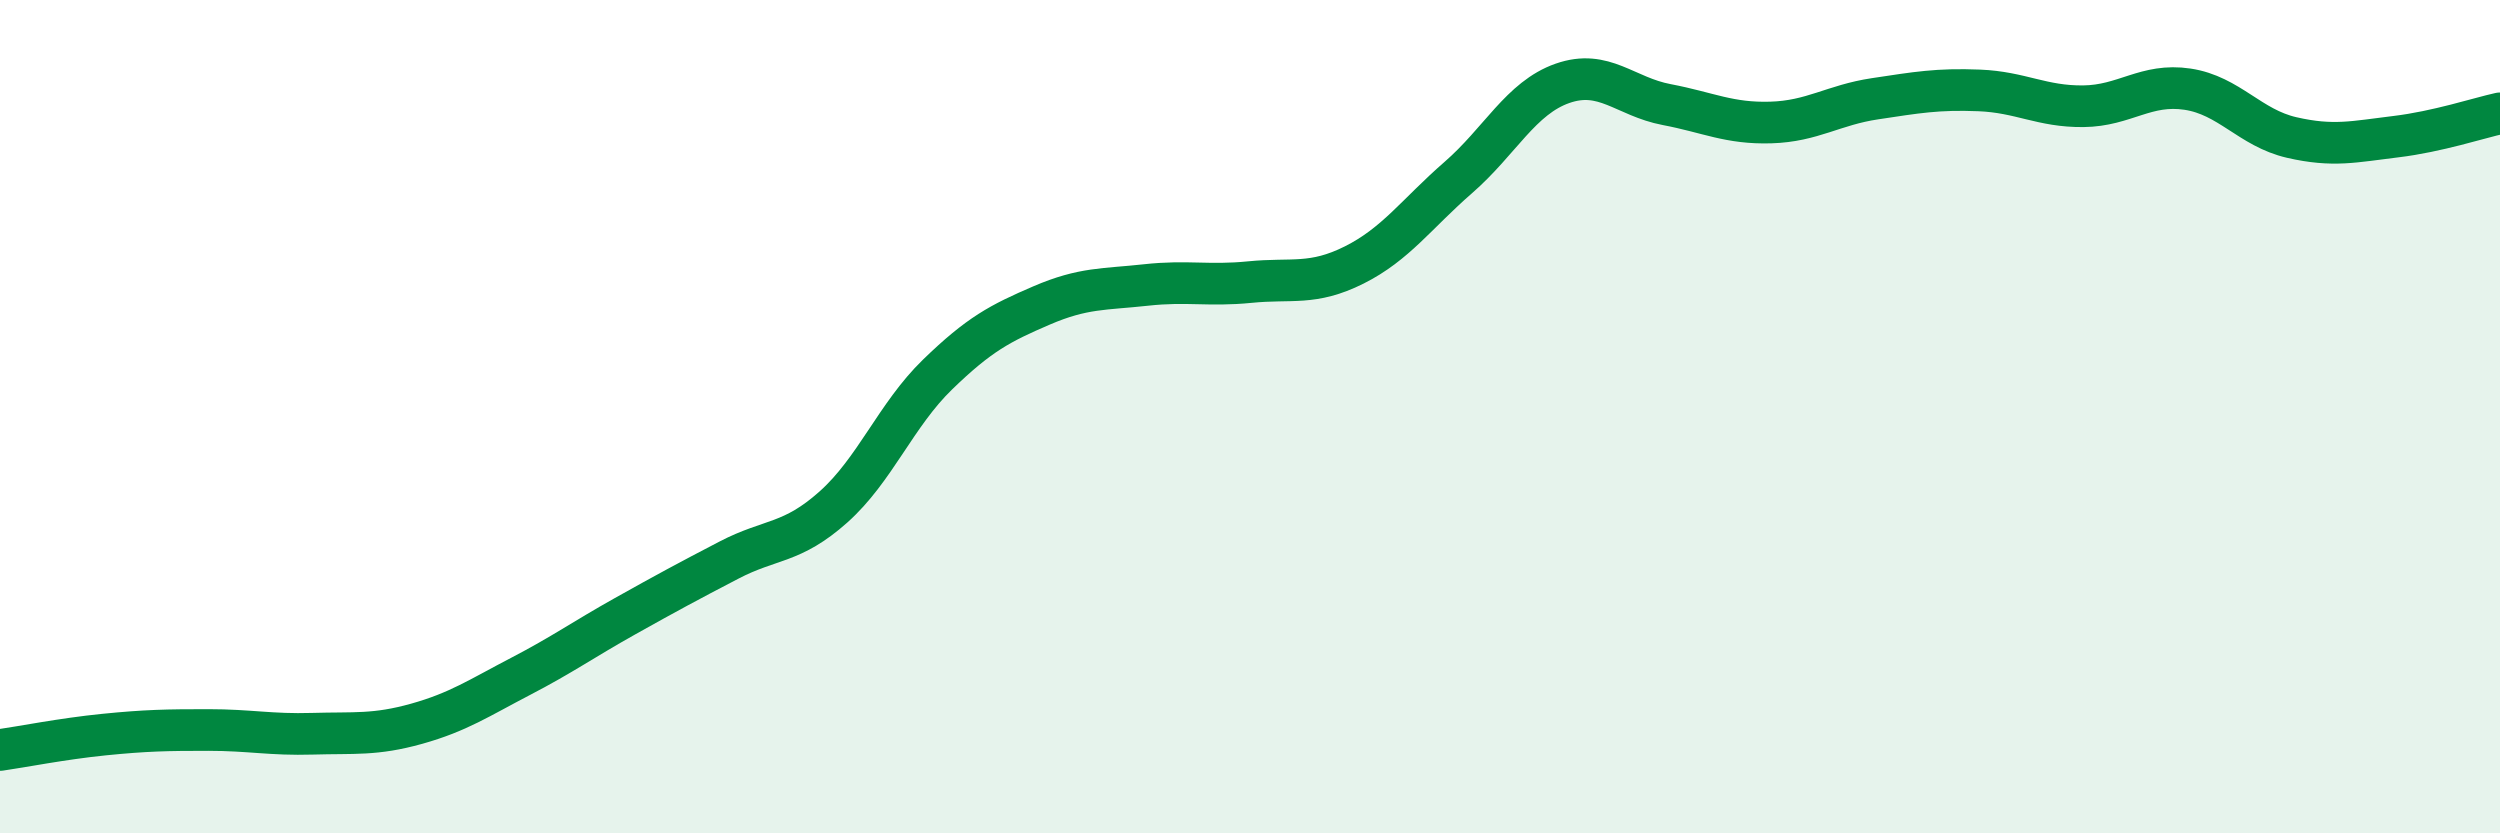
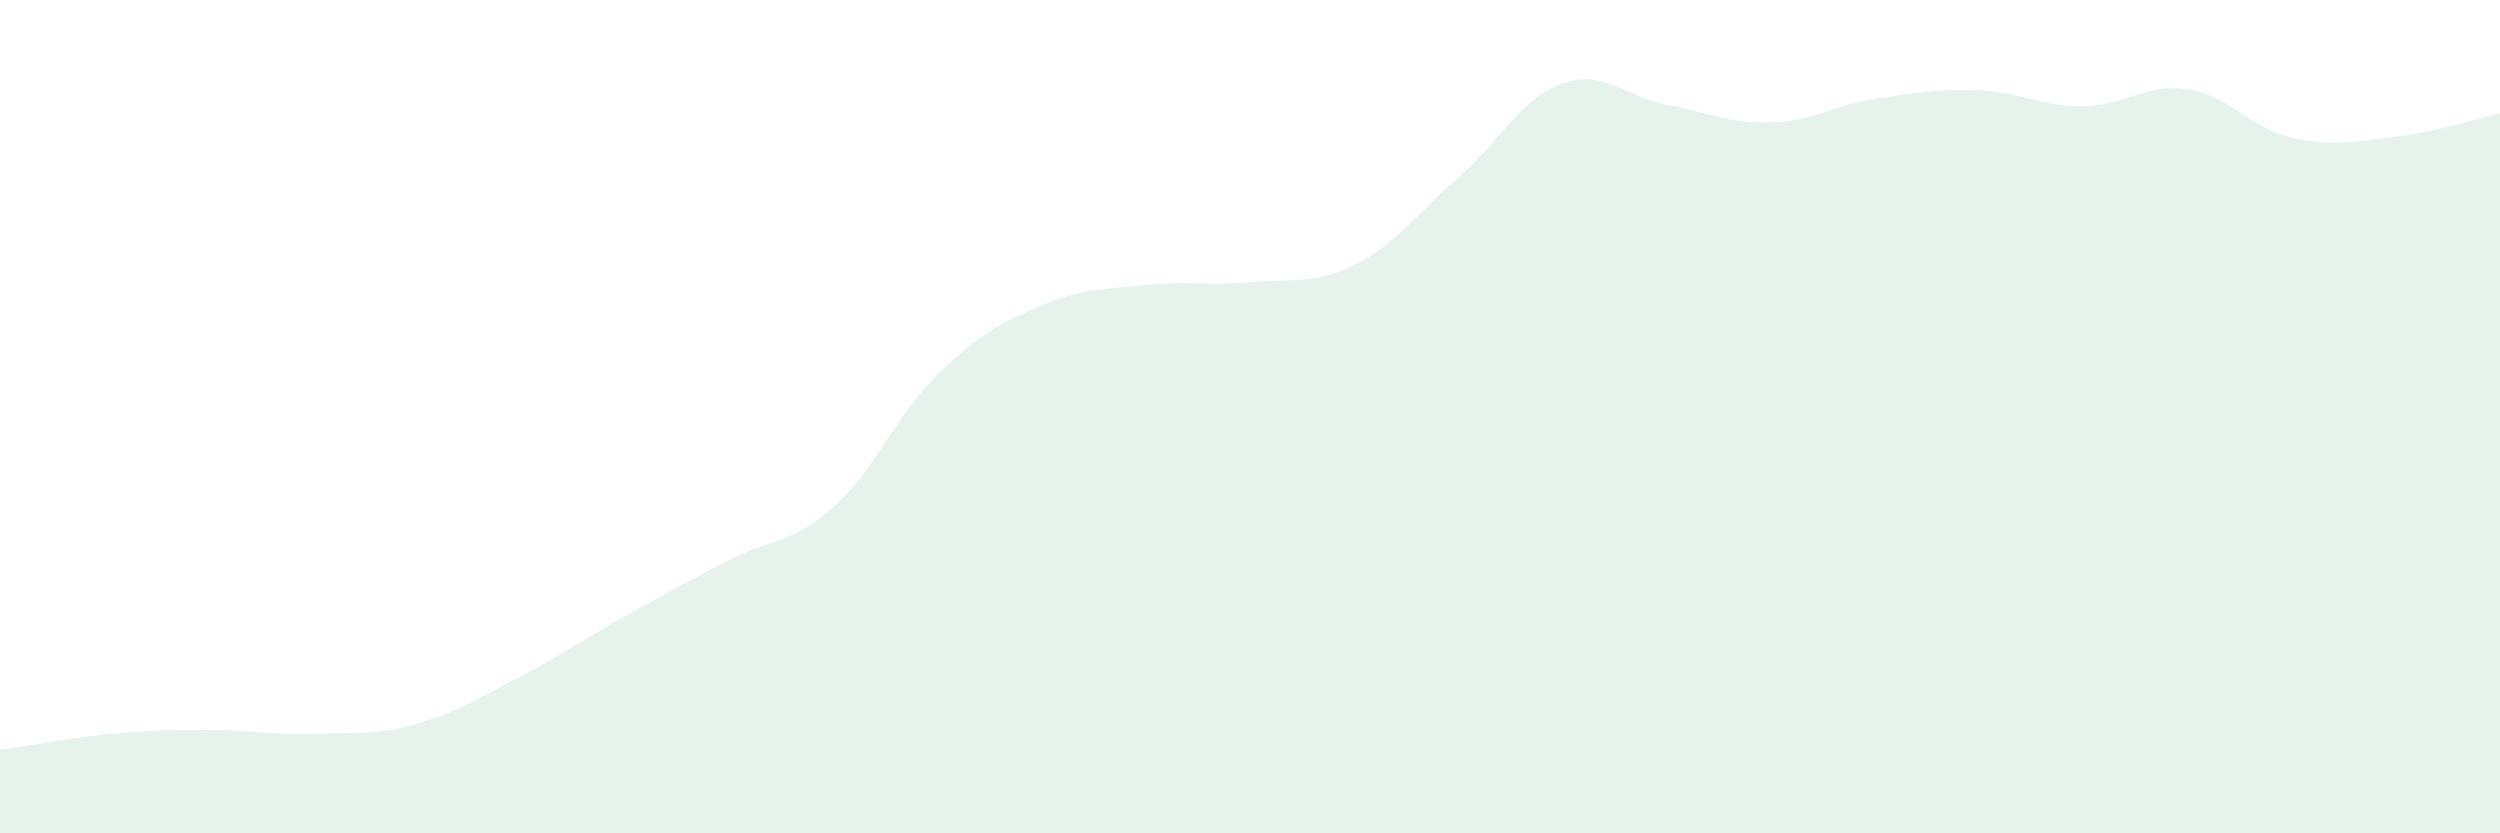
<svg xmlns="http://www.w3.org/2000/svg" width="60" height="20" viewBox="0 0 60 20">
  <path d="M 0,18 C 0.5,17.93 1.5,17.73 2.5,17.63 C 3.5,17.53 4,17.52 5,17.52 C 6,17.52 6.5,17.64 7.5,17.61 C 8.5,17.58 9,17.65 10,17.37 C 11,17.09 11.5,16.75 12.5,16.23 C 13.5,15.71 14,15.35 15,14.79 C 16,14.23 16.5,13.96 17.5,13.44 C 18.5,12.92 19,13.06 20,12.17 C 21,11.28 21.5,9.96 22.5,8.99 C 23.5,8.02 24,7.76 25,7.33 C 26,6.9 26.5,6.95 27.5,6.84 C 28.5,6.73 29,6.87 30,6.77 C 31,6.67 31.5,6.86 32.5,6.36 C 33.5,5.86 34,5.13 35,4.26 C 36,3.39 36.5,2.35 37.5,2 C 38.5,1.65 39,2.32 40,2.51 C 41,2.7 41.5,2.97 42.5,2.94 C 43.5,2.91 44,2.52 45,2.37 C 46,2.22 46.5,2.13 47.5,2.17 C 48.5,2.21 49,2.56 50,2.55 C 51,2.54 51.5,1.99 52.5,2.14 C 53.5,2.29 54,3.07 55,3.3 C 56,3.53 56.5,3.4 57.5,3.28 C 58.5,3.16 59.5,2.83 60,2.72L60 20L0 20Z" fill="#008740" opacity="0.1" stroke-linecap="round" stroke-linejoin="round" />
-   <path d="M 0,18 C 0.5,17.93 1.5,17.73 2.5,17.63 C 3.5,17.53 4,17.52 5,17.52 C 6,17.52 6.5,17.64 7.5,17.61 C 8.5,17.58 9,17.65 10,17.37 C 11,17.09 11.5,16.75 12.5,16.23 C 13.5,15.71 14,15.35 15,14.79 C 16,14.23 16.5,13.96 17.5,13.44 C 18.5,12.92 19,13.06 20,12.17 C 21,11.28 21.5,9.96 22.5,8.99 C 23.5,8.02 24,7.76 25,7.33 C 26,6.9 26.5,6.95 27.5,6.84 C 28.5,6.73 29,6.87 30,6.77 C 31,6.67 31.5,6.86 32.5,6.36 C 33.5,5.86 34,5.13 35,4.26 C 36,3.39 36.5,2.35 37.5,2 C 38.5,1.65 39,2.32 40,2.51 C 41,2.7 41.5,2.97 42.5,2.94 C 43.5,2.91 44,2.52 45,2.37 C 46,2.22 46.5,2.13 47.5,2.17 C 48.5,2.21 49,2.56 50,2.55 C 51,2.54 51.5,1.99 52.5,2.14 C 53.5,2.29 54,3.07 55,3.3 C 56,3.53 56.5,3.4 57.5,3.28 C 58.5,3.16 59.5,2.83 60,2.72" stroke="#008740" stroke-width="1" fill="none" stroke-linecap="round" stroke-linejoin="round" />
</svg>